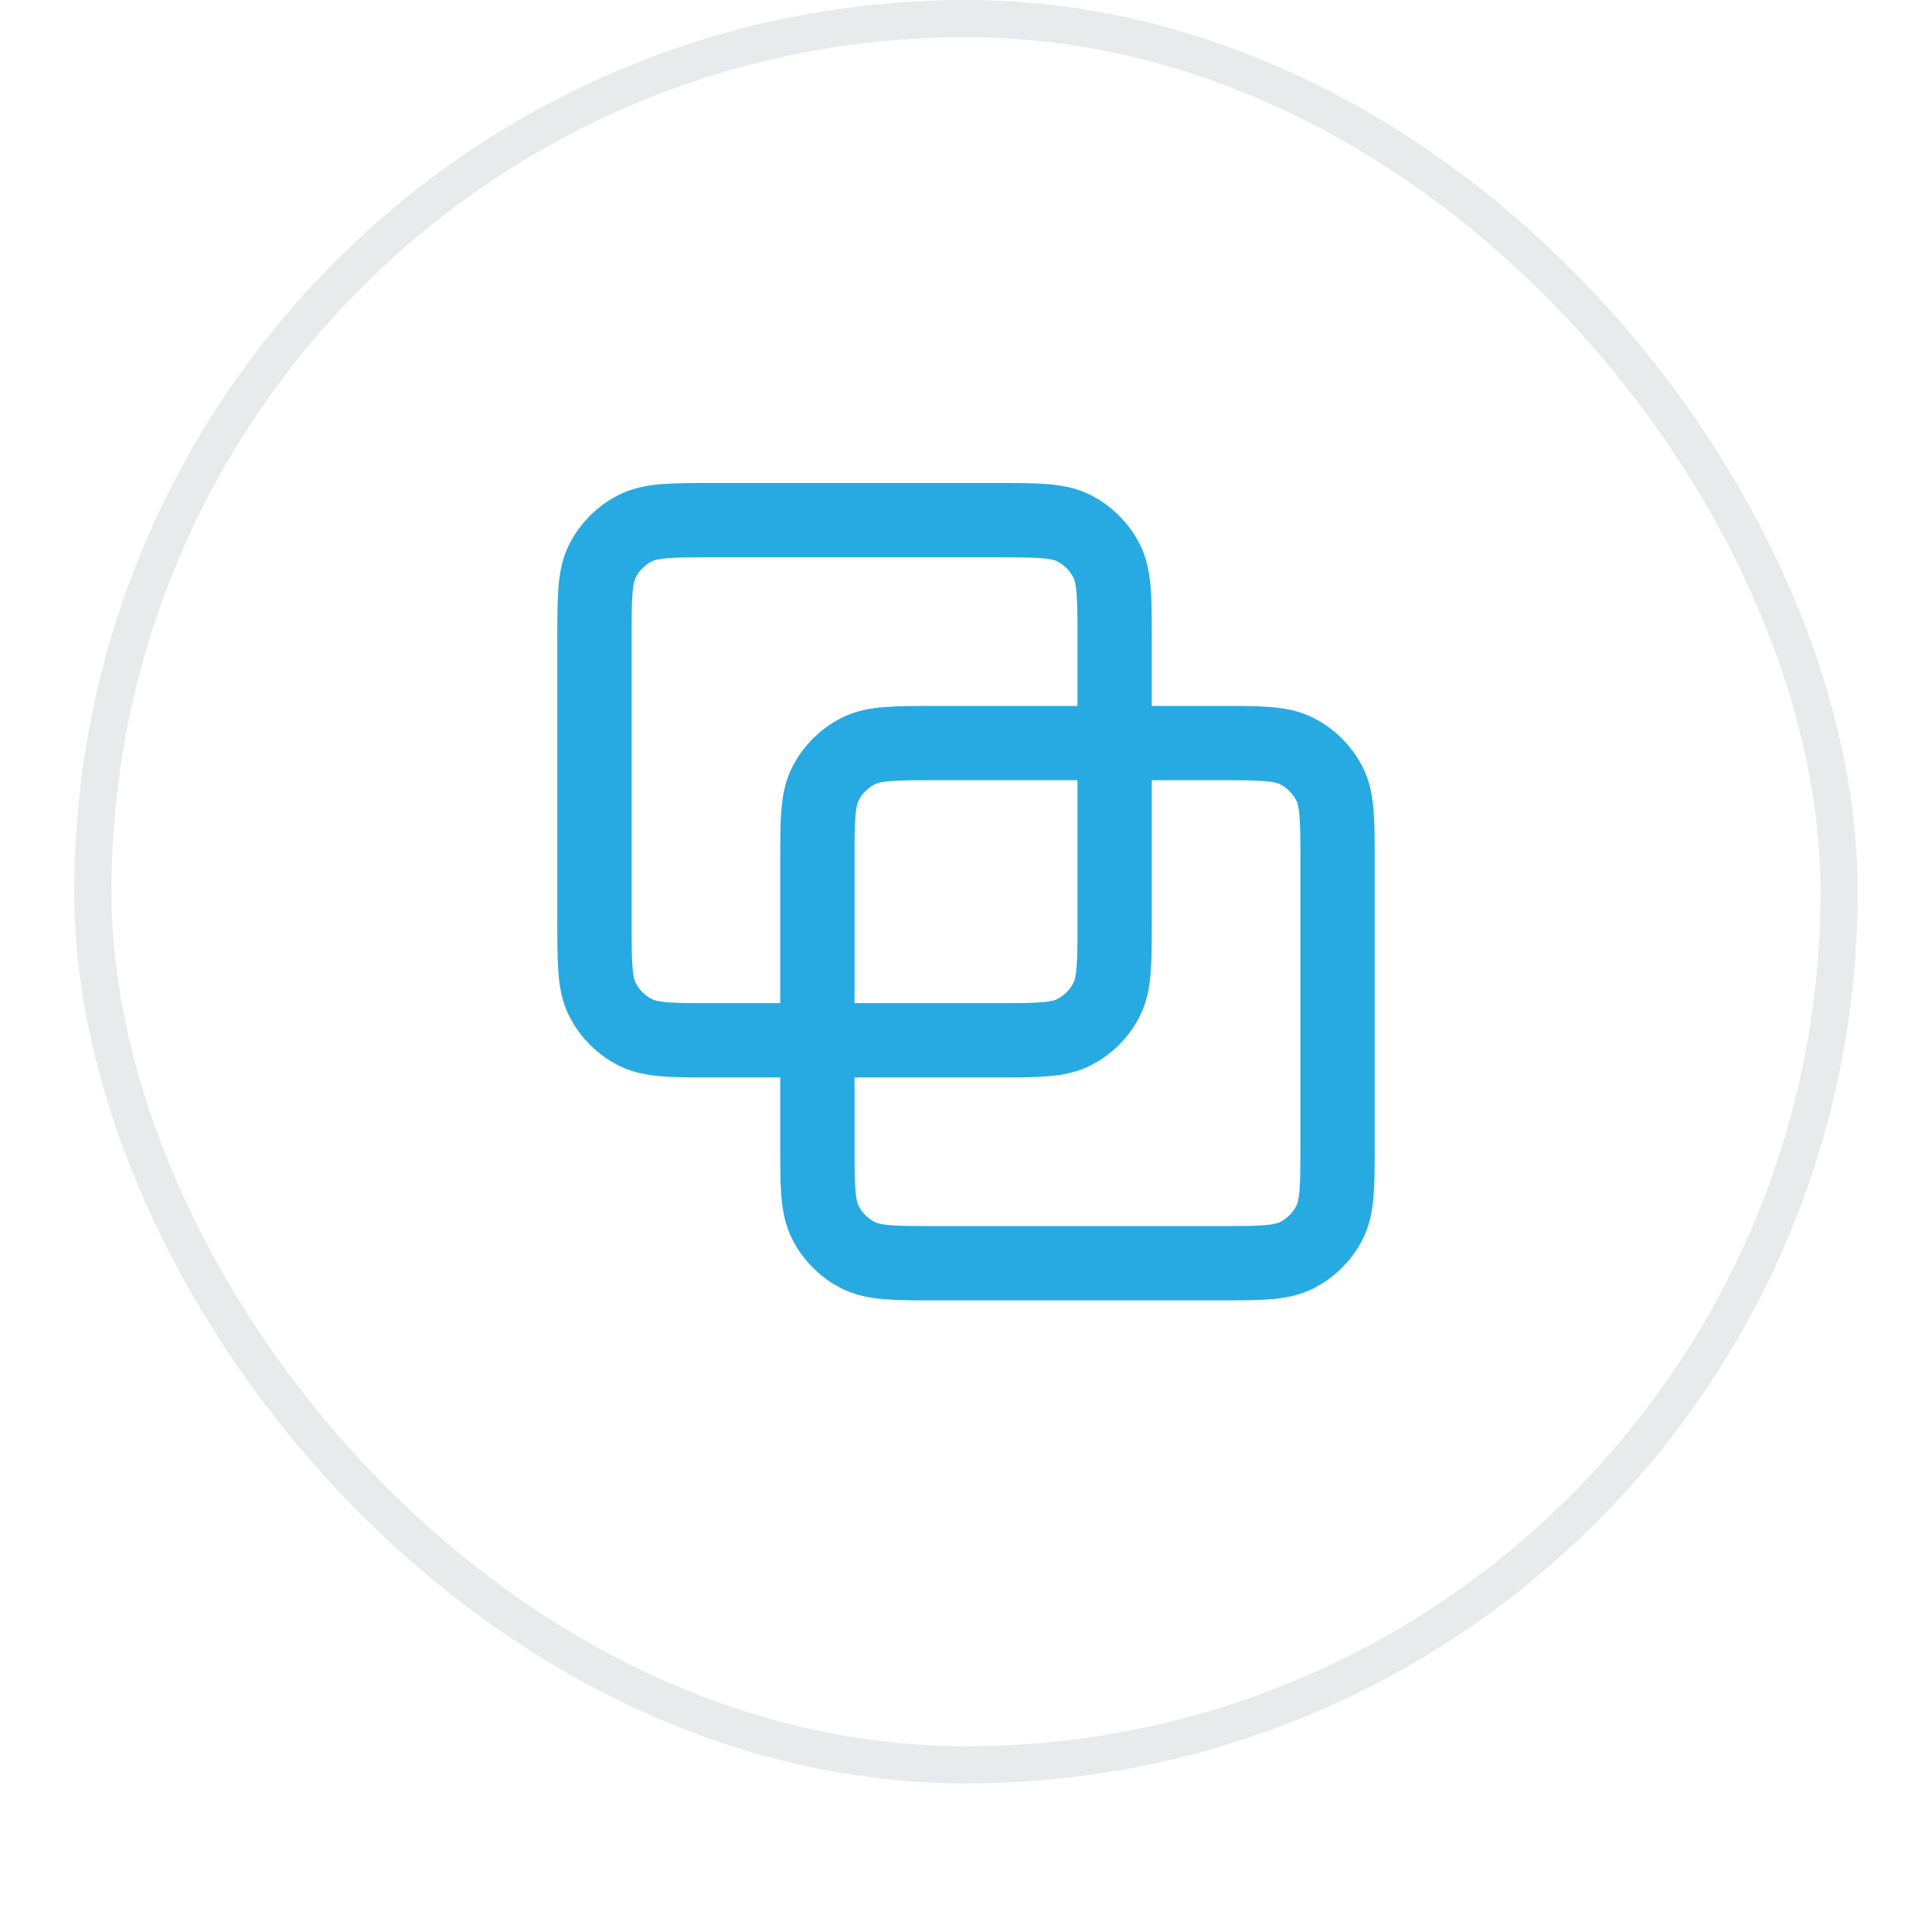
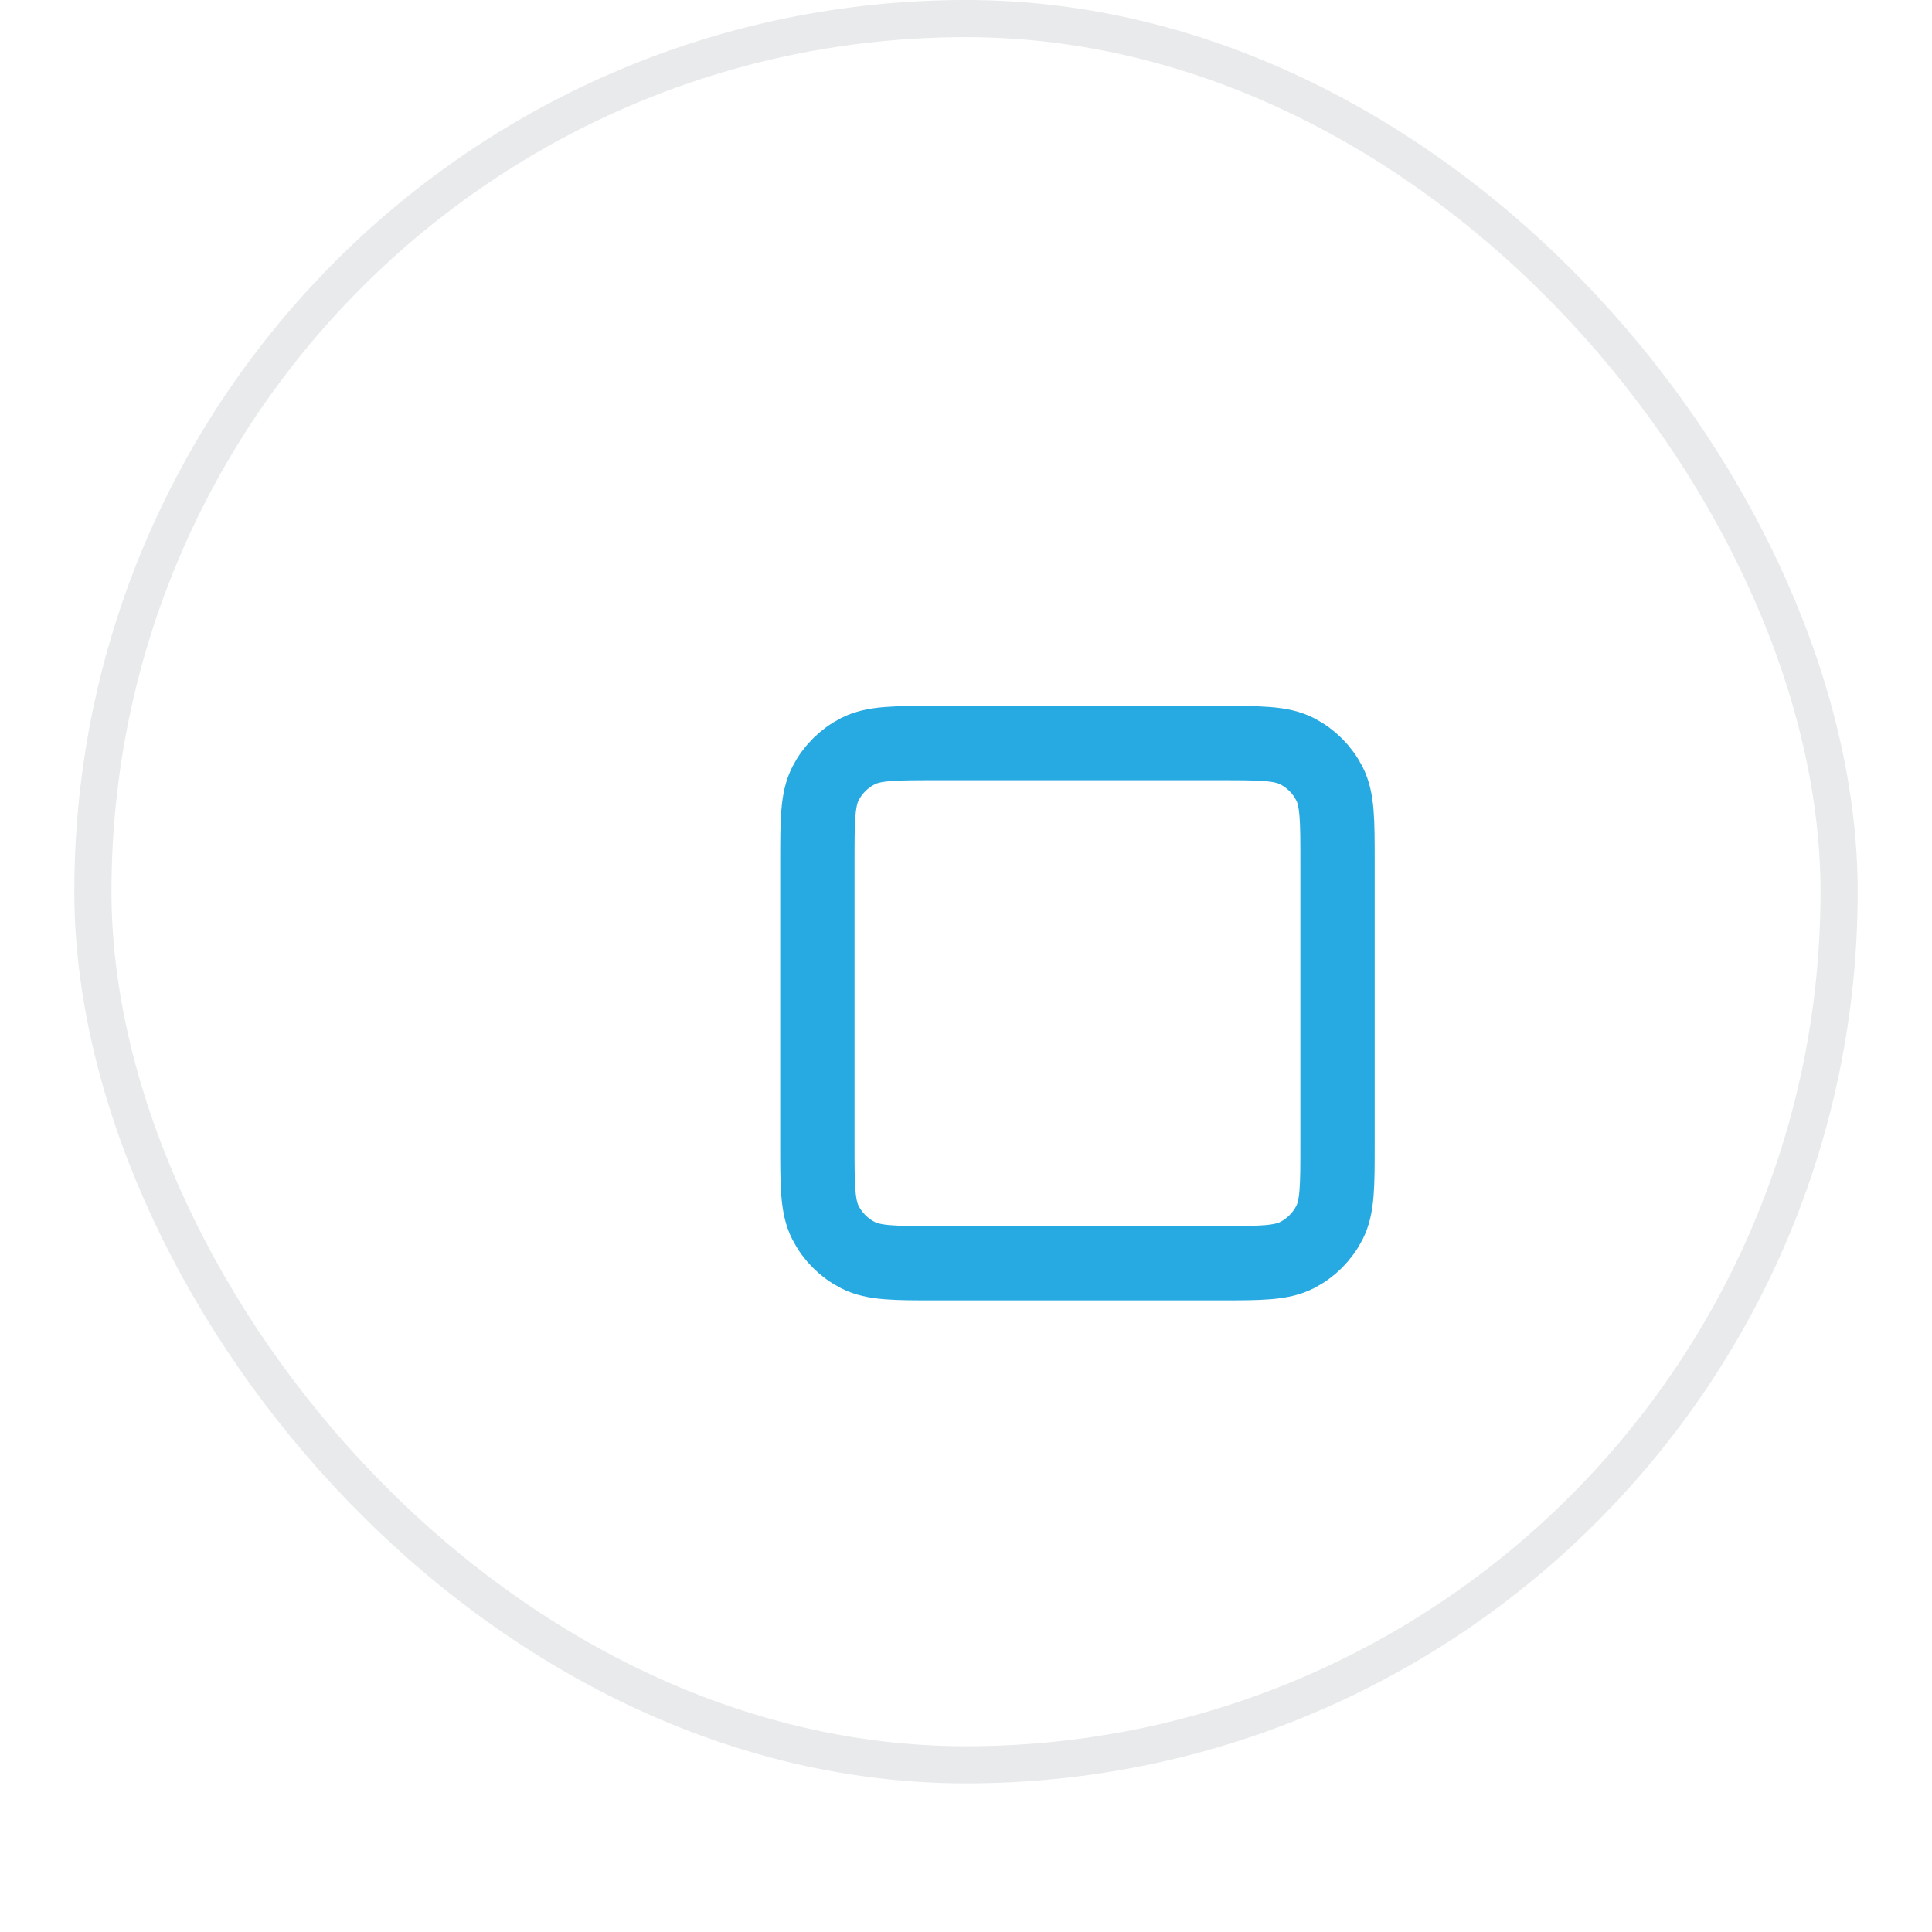
<svg xmlns="http://www.w3.org/2000/svg" width="52" height="52" viewBox="0 0 52 52" fill="none">
  <g filter="url(#filter0_dii_10013_2034)">
    <rect x="2" y="1" width="48" height="48" rx="24" fill="white" />
    <rect x="2.5" y="1.5" width="47" height="47" rx="23.5" stroke="#E9EAEB" />
-     <path d="M16 18.2C16 17.08 16 16.52 16.218 16.092C16.41 15.716 16.716 15.41 17.092 15.218C17.52 15 18.08 15 19.2 15H26.8C27.92 15 28.48 15 28.908 15.218C29.284 15.41 29.59 15.716 29.782 16.092C30 16.52 30 17.08 30 18.2V25.8C30 26.92 30 27.48 29.782 27.908C29.59 28.284 29.284 28.59 28.908 28.782C28.48 29 27.92 29 26.8 29H19.2C18.08 29 17.52 29 17.092 28.782C16.716 28.59 16.41 28.284 16.218 27.908C16 27.48 16 26.92 16 25.8V18.2Z" stroke="#27AAE1" stroke-width="2" stroke-linecap="round" stroke-linejoin="round" />
    <path d="M22 24.2C22 23.08 22 22.52 22.218 22.092C22.41 21.716 22.716 21.41 23.092 21.218C23.52 21 24.08 21 25.2 21H32.8C33.92 21 34.48 21 34.908 21.218C35.284 21.41 35.59 21.716 35.782 22.092C36 22.52 36 23.08 36 24.2V31.8C36 32.92 36 33.48 35.782 33.908C35.59 34.284 35.284 34.59 34.908 34.782C34.48 35 33.92 35 32.8 35H25.2C24.08 35 23.52 35 23.092 34.782C22.716 34.59 22.41 34.284 22.218 33.908C22 33.48 22 32.92 22 31.8V24.2Z" stroke="#27AAE1" stroke-width="2" stroke-linecap="round" stroke-linejoin="round" />
  </g>
  <defs>
    <filter id="filter0_dii_10013_2034" x="0" y="0" width="52" height="52" filterUnits="userSpaceOnUse" color-interpolation-filters="sRGB">
      <feFlood flood-opacity="0" result="BackgroundImageFix" />
      <feColorMatrix in="SourceAlpha" type="matrix" values="0 0 0 0 0 0 0 0 0 0 0 0 0 0 0 0 0 0 127 0" result="hardAlpha" />
      <feOffset dy="1" />
      <feGaussianBlur stdDeviation="1" />
      <feComposite in2="hardAlpha" operator="out" />
      <feColorMatrix type="matrix" values="0 0 0 0 0.039 0 0 0 0 0.05 0 0 0 0 0.071 0 0 0 0.05 0" />
      <feBlend mode="normal" in2="BackgroundImageFix" result="effect1_dropShadow_10013_2034" />
      <feBlend mode="normal" in="SourceGraphic" in2="effect1_dropShadow_10013_2034" result="shape" />
      <feColorMatrix in="SourceAlpha" type="matrix" values="0 0 0 0 0 0 0 0 0 0 0 0 0 0 0 0 0 0 127 0" result="hardAlpha" />
      <feOffset dy="-2" />
      <feComposite in2="hardAlpha" operator="arithmetic" k2="-1" k3="1" />
      <feColorMatrix type="matrix" values="0 0 0 0 0.039 0 0 0 0 0.05 0 0 0 0 0.071 0 0 0 0.05 0" />
      <feBlend mode="normal" in2="shape" result="effect2_innerShadow_10013_2034" />
      <feColorMatrix in="SourceAlpha" type="matrix" values="0 0 0 0 0 0 0 0 0 0 0 0 0 0 0 0 0 0 127 0" result="hardAlpha" />
      <feMorphology radius="1" operator="erode" in="SourceAlpha" result="effect3_innerShadow_10013_2034" />
      <feOffset />
      <feComposite in2="hardAlpha" operator="arithmetic" k2="-1" k3="1" />
      <feColorMatrix type="matrix" values="0 0 0 0 0.039 0 0 0 0 0.05 0 0 0 0 0.071 0 0 0 0.18 0" />
      <feBlend mode="normal" in2="effect2_innerShadow_10013_2034" result="effect3_innerShadow_10013_2034" />
    </filter>
  </defs>
</svg>